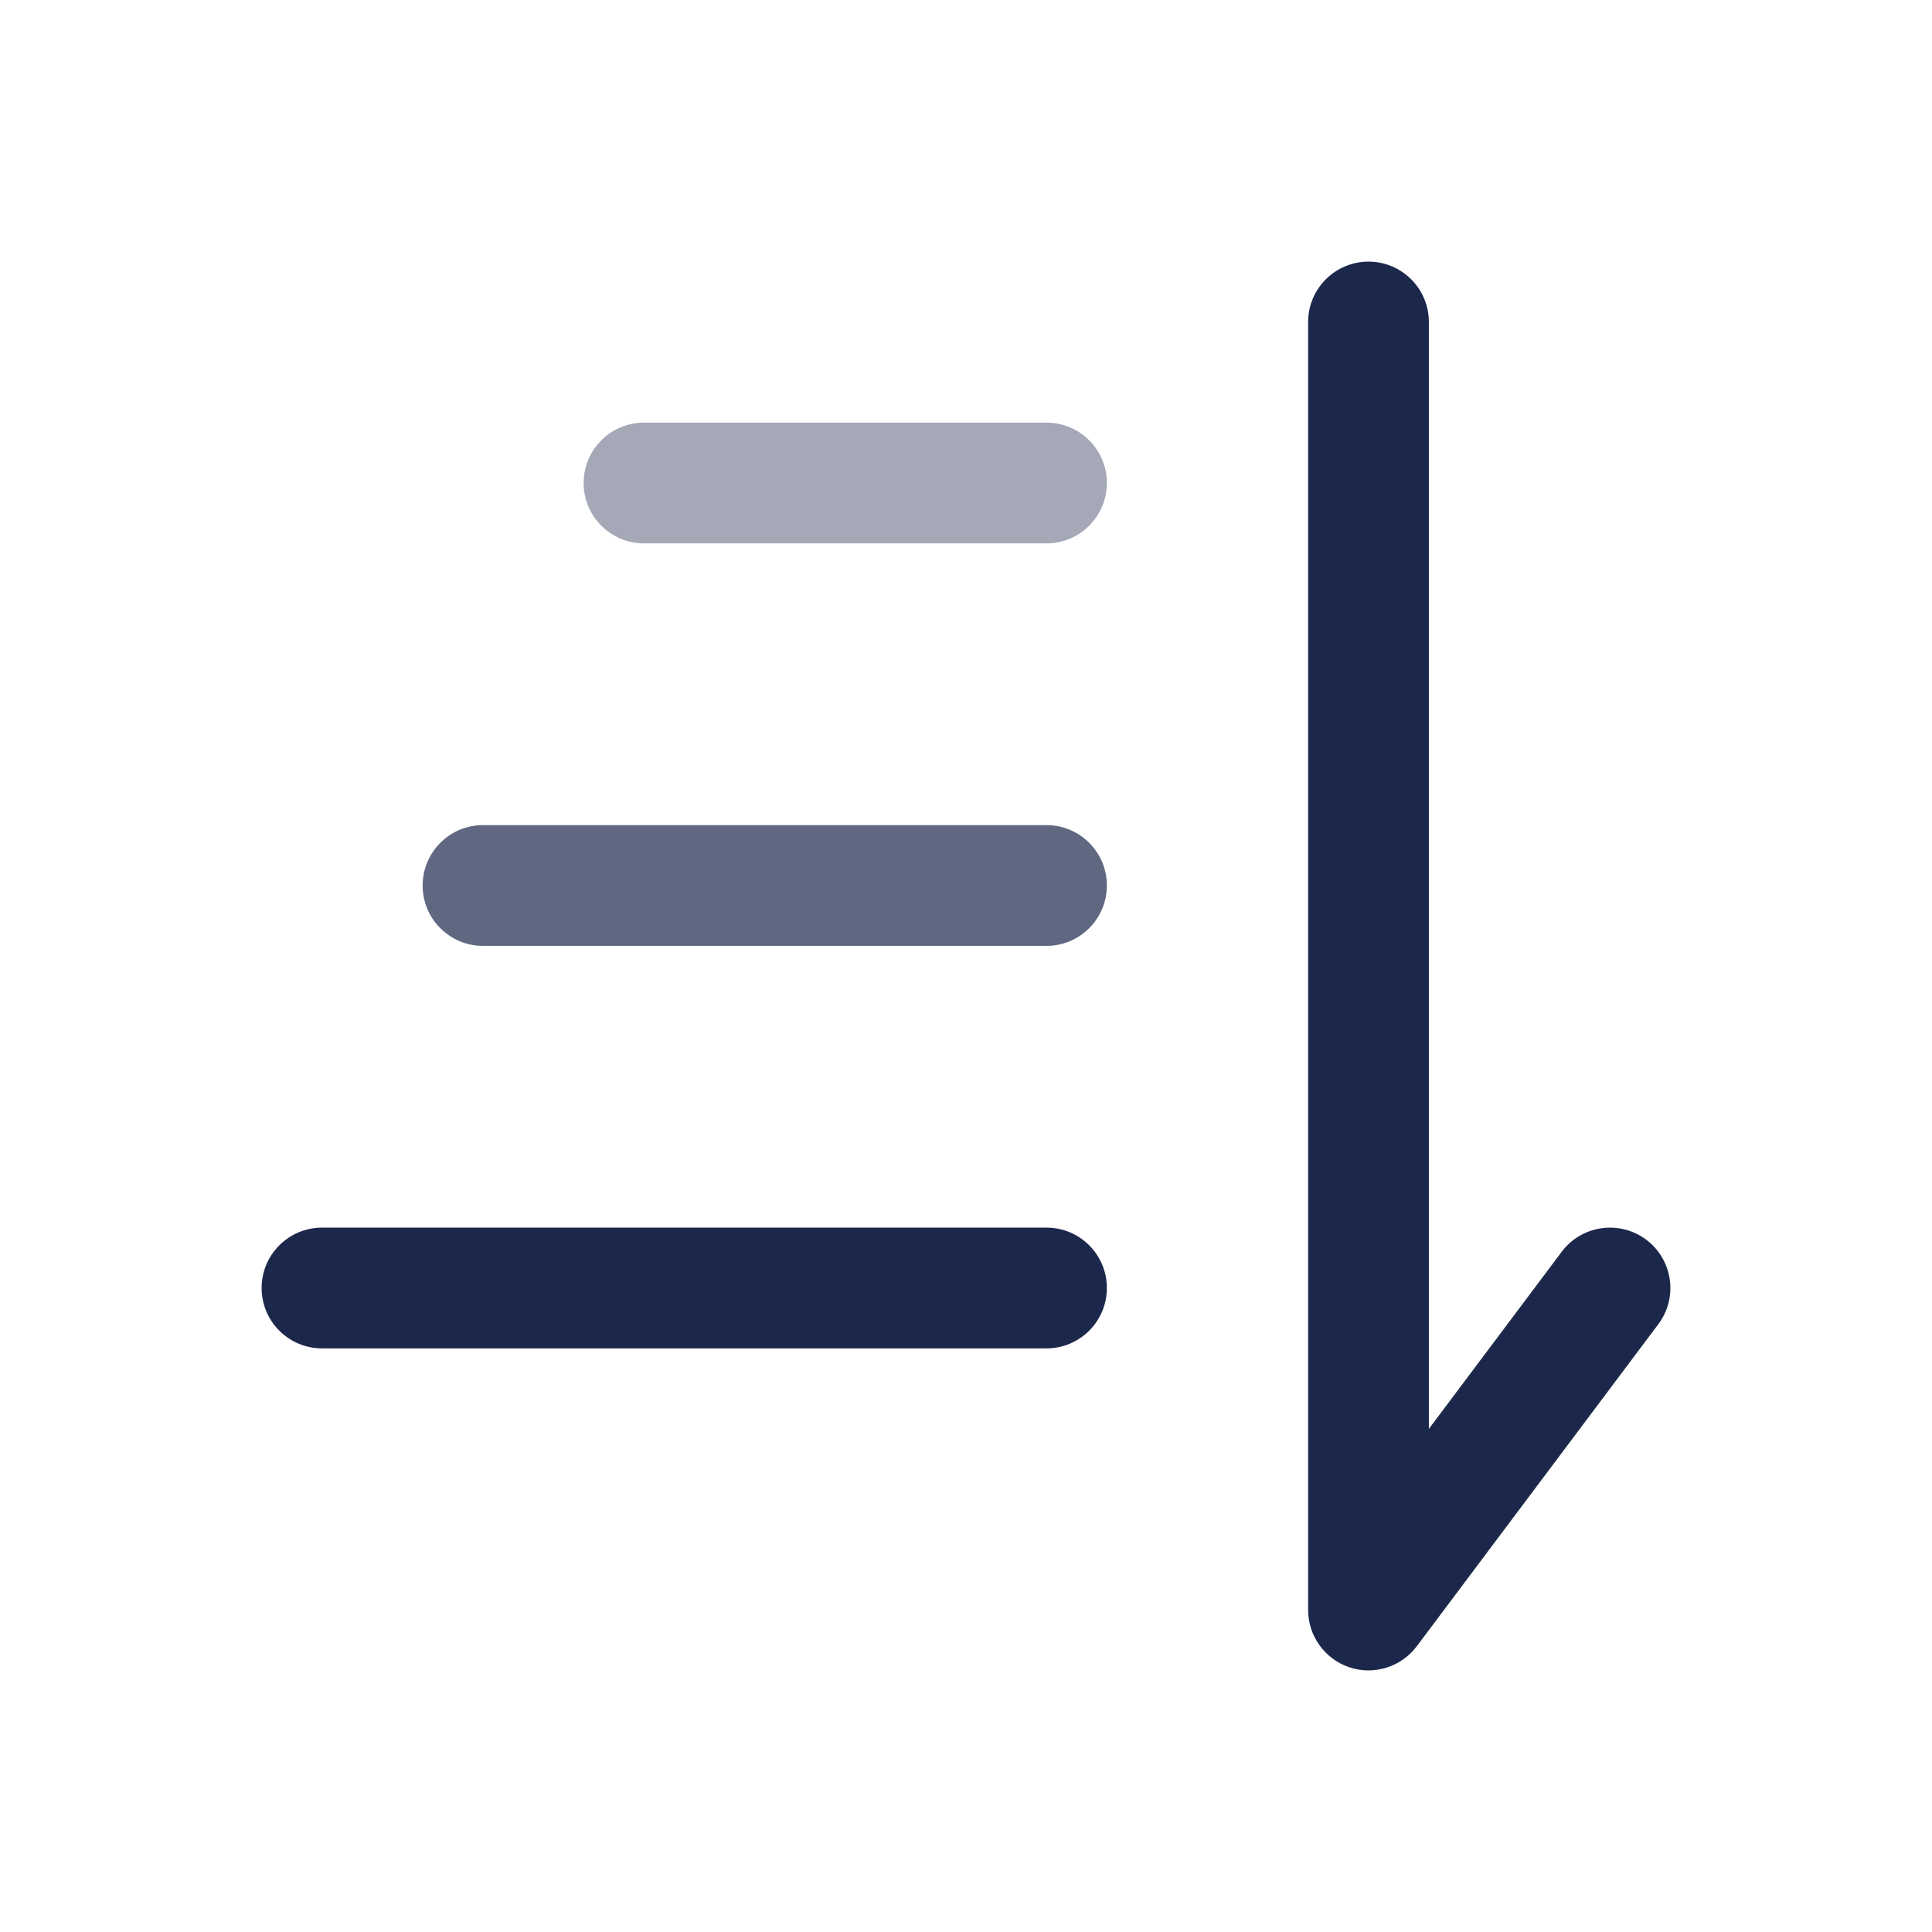
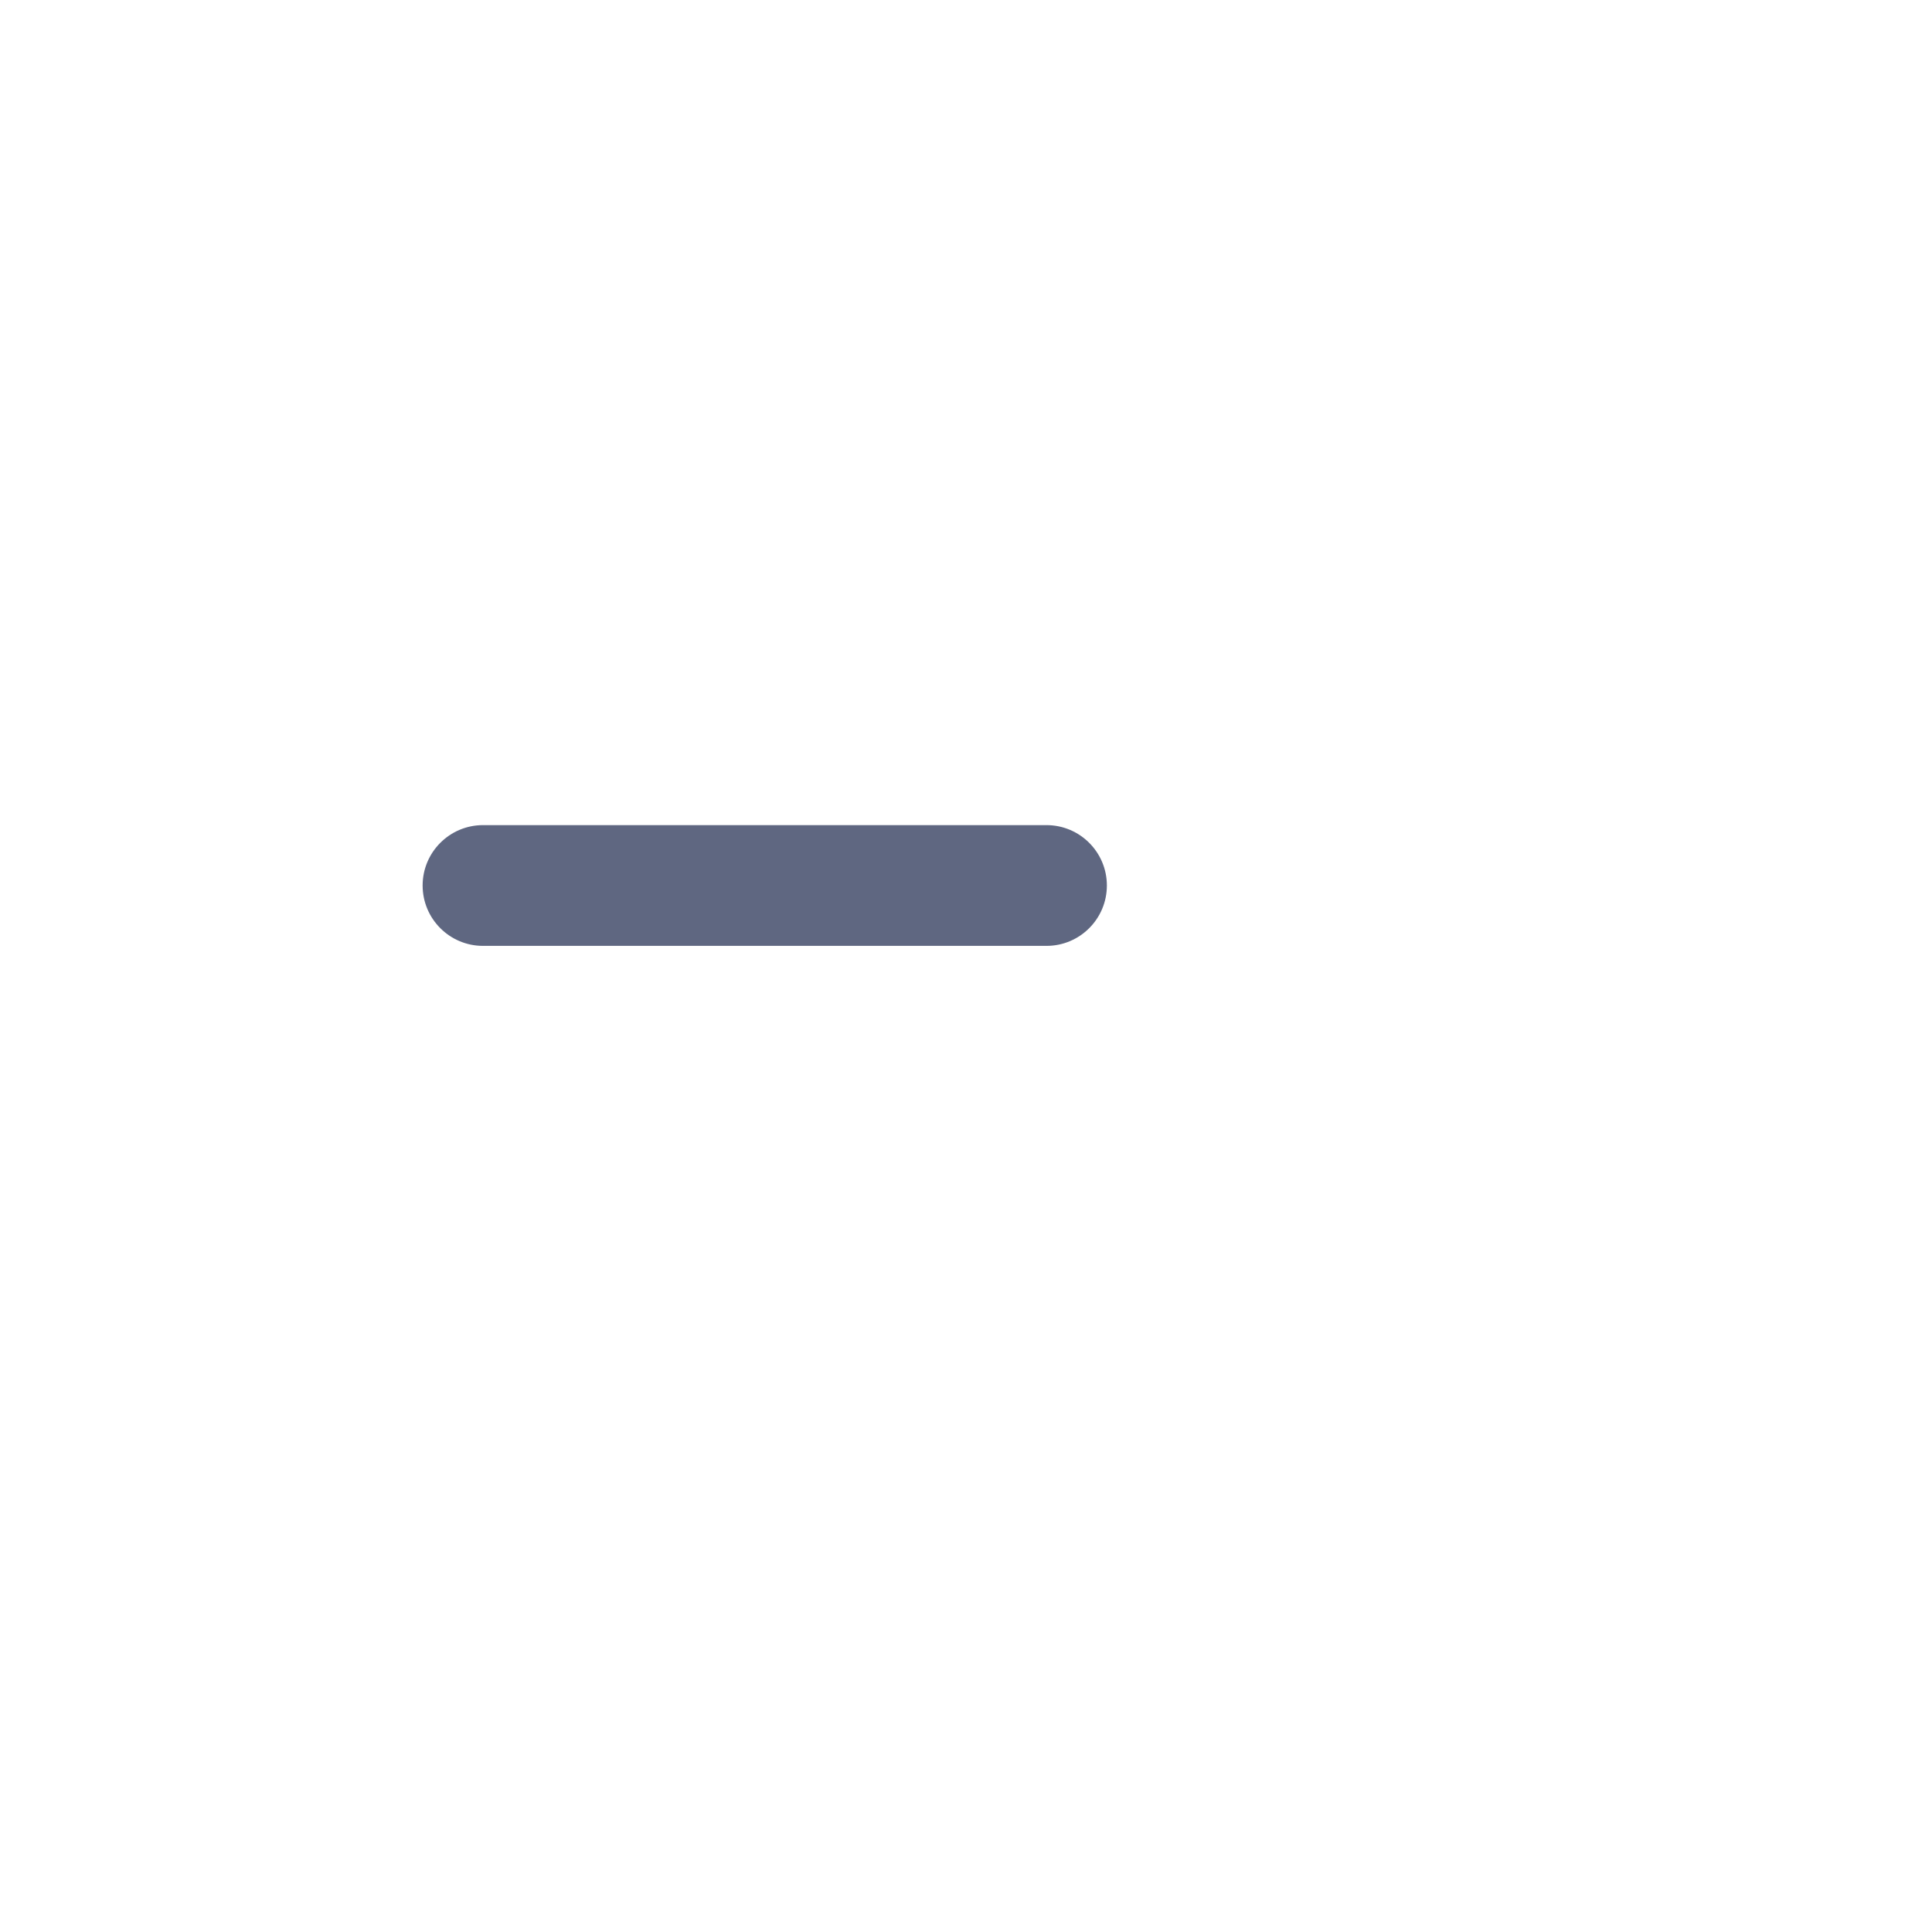
<svg xmlns="http://www.w3.org/2000/svg" width="800px" height="800px" viewBox="0 0 24 24" fill="none">
-   <path fill-rule="evenodd" clip-rule="evenodd" d="M17 3.25C17.414 3.25 17.75 3.586 17.75 4V17.75L19.4 15.55C19.648 15.219 20.119 15.152 20.45 15.4C20.781 15.649 20.849 16.119 20.6 16.45L17.6 20.45C17.406 20.708 17.069 20.814 16.763 20.712C16.457 20.609 16.25 20.323 16.25 20V4C16.25 3.586 16.586 3.25 17 3.25Z" fill="#1C274C" />
-   <path d="M3.25 16C3.25 15.586 3.586 15.25 4 15.25H13C13.414 15.25 13.75 15.586 13.75 16C13.75 16.414 13.414 16.75 13 16.75H4C3.586 16.75 3.25 16.414 3.25 16Z" fill="#1C274C" />
  <path opacity="0.7" d="M5.25 11C5.25 10.586 5.586 10.25 6 10.25H13C13.414 10.25 13.75 10.586 13.75 11C13.75 11.414 13.414 11.75 13 11.75H6C5.586 11.75 5.25 11.414 5.25 11Z" fill="#1C274C" />
-   <path opacity="0.4" d="M7.25 6C7.25 5.586 7.586 5.25 8 5.25H13C13.414 5.25 13.75 5.586 13.75 6C13.75 6.414 13.414 6.75 13 6.75H8C7.586 6.75 7.25 6.414 7.25 6Z" fill="#1C274C" />
</svg>